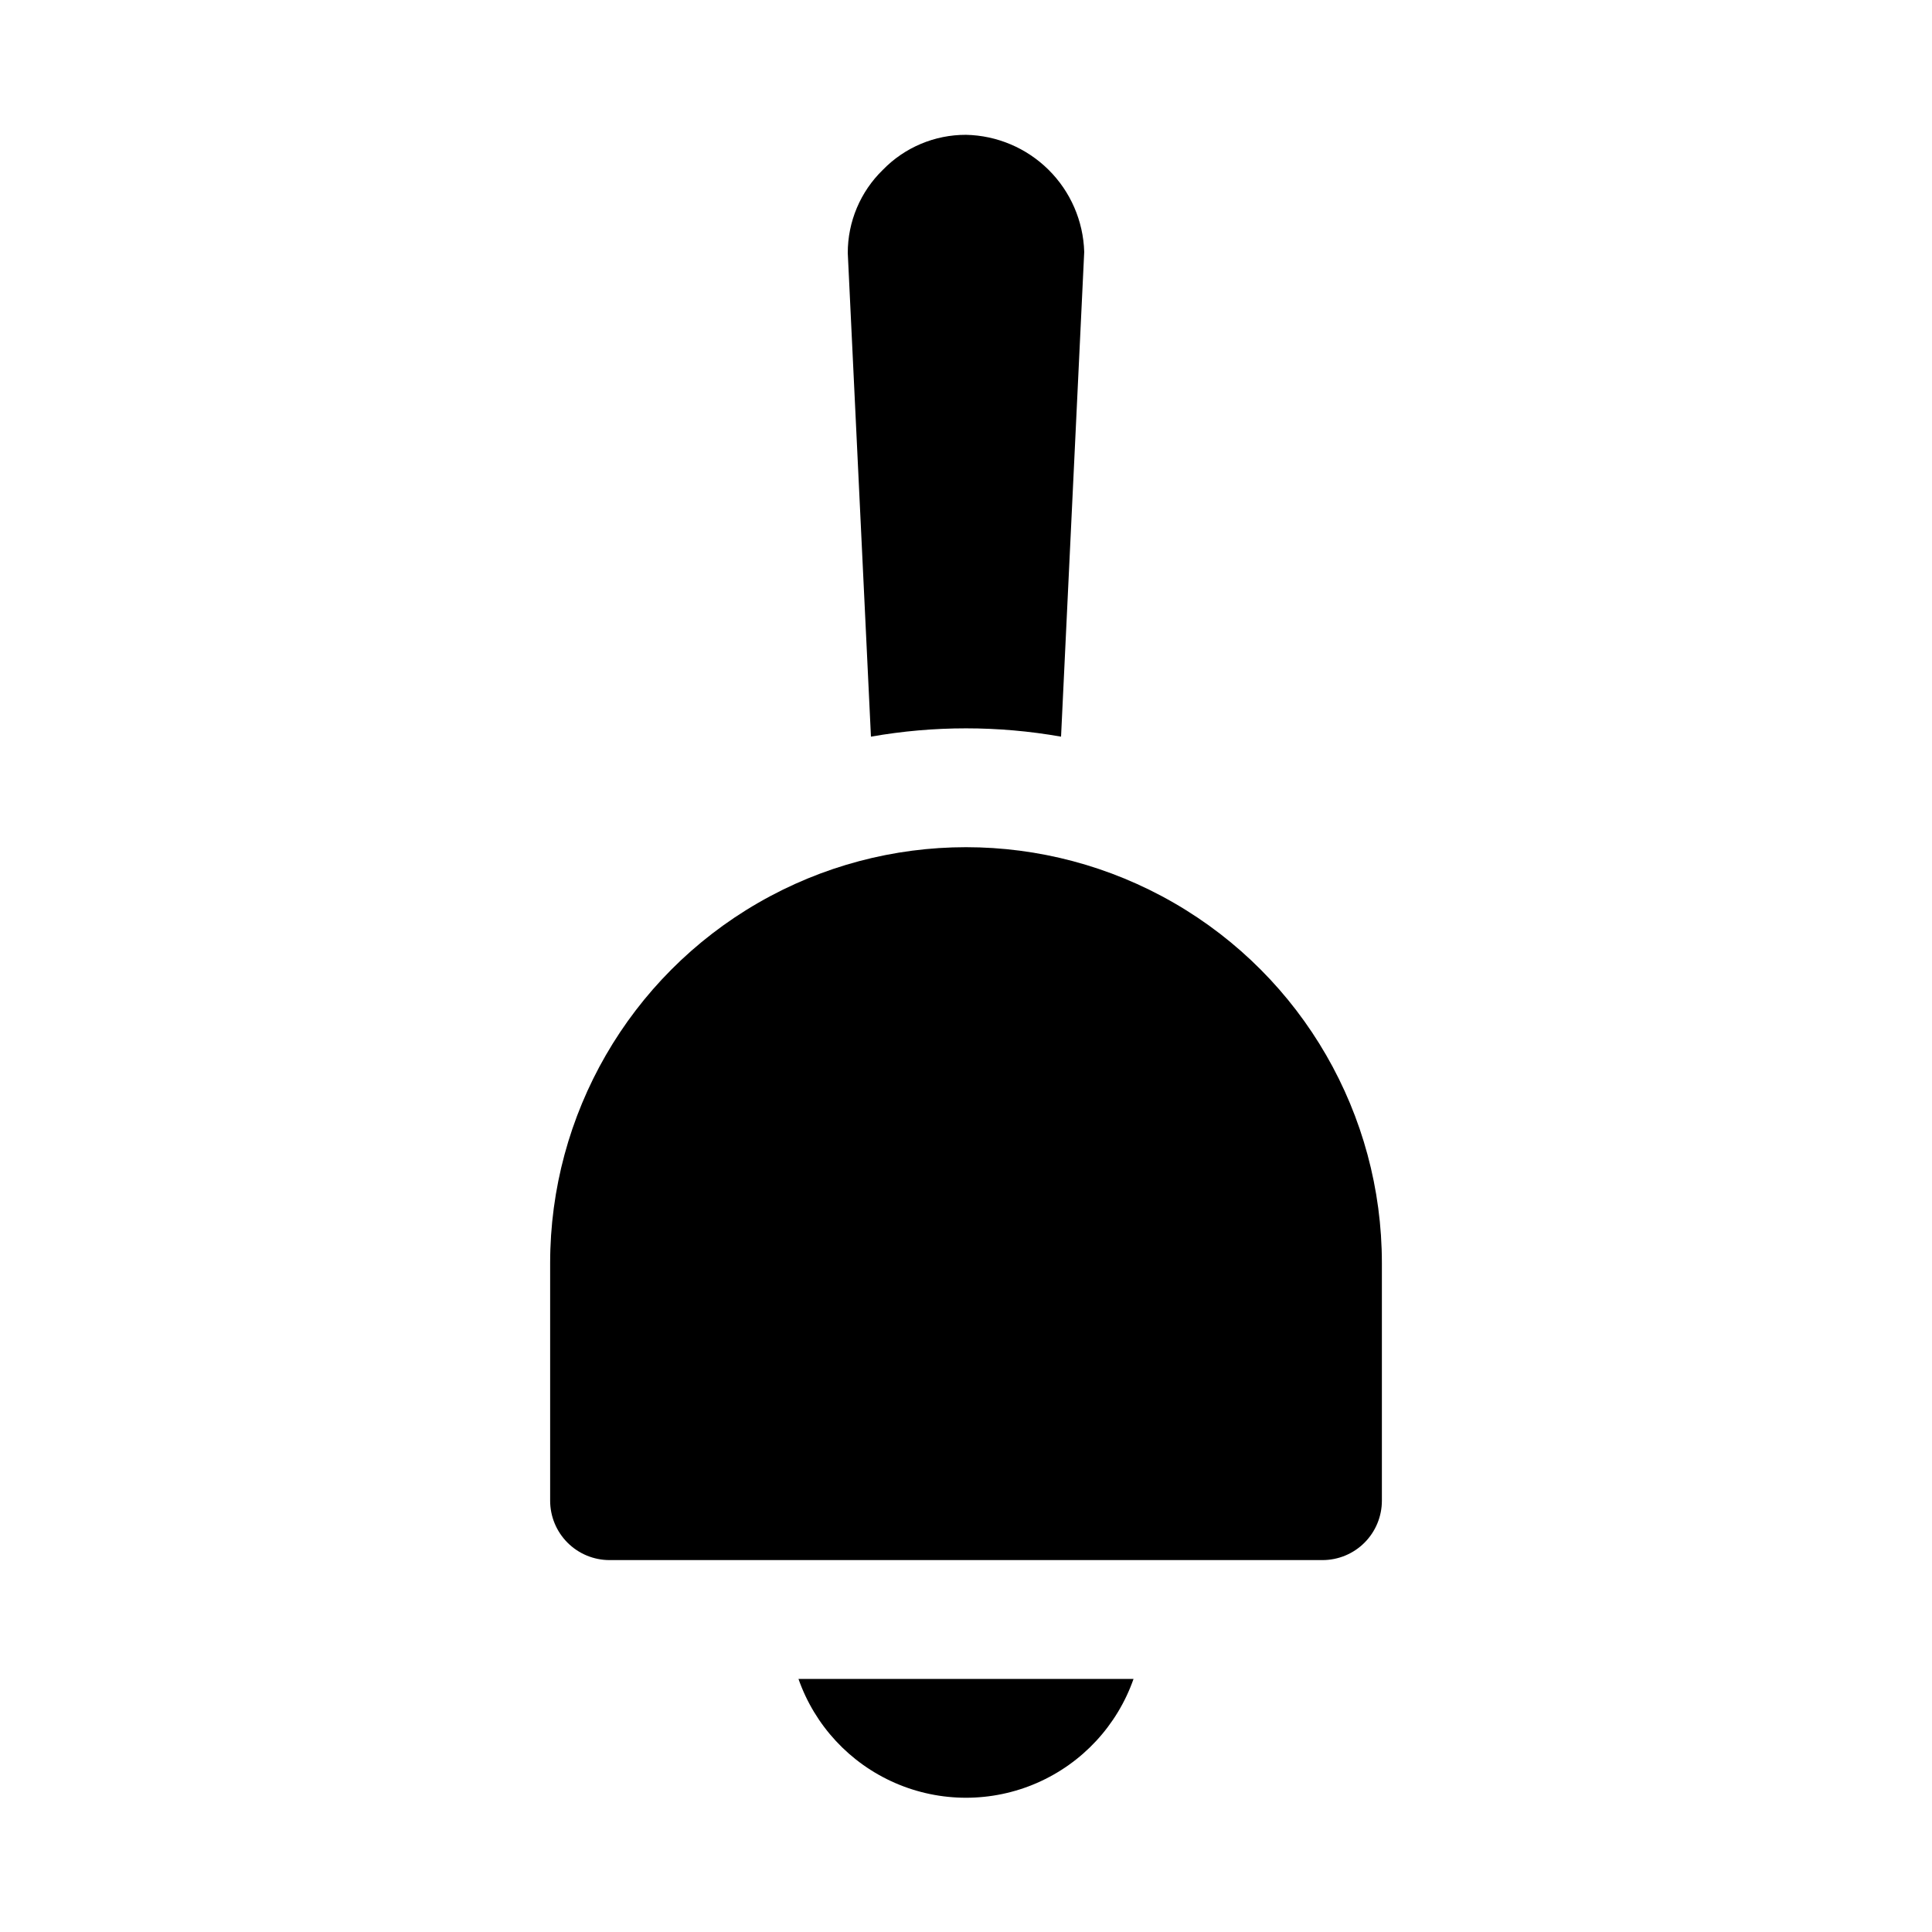
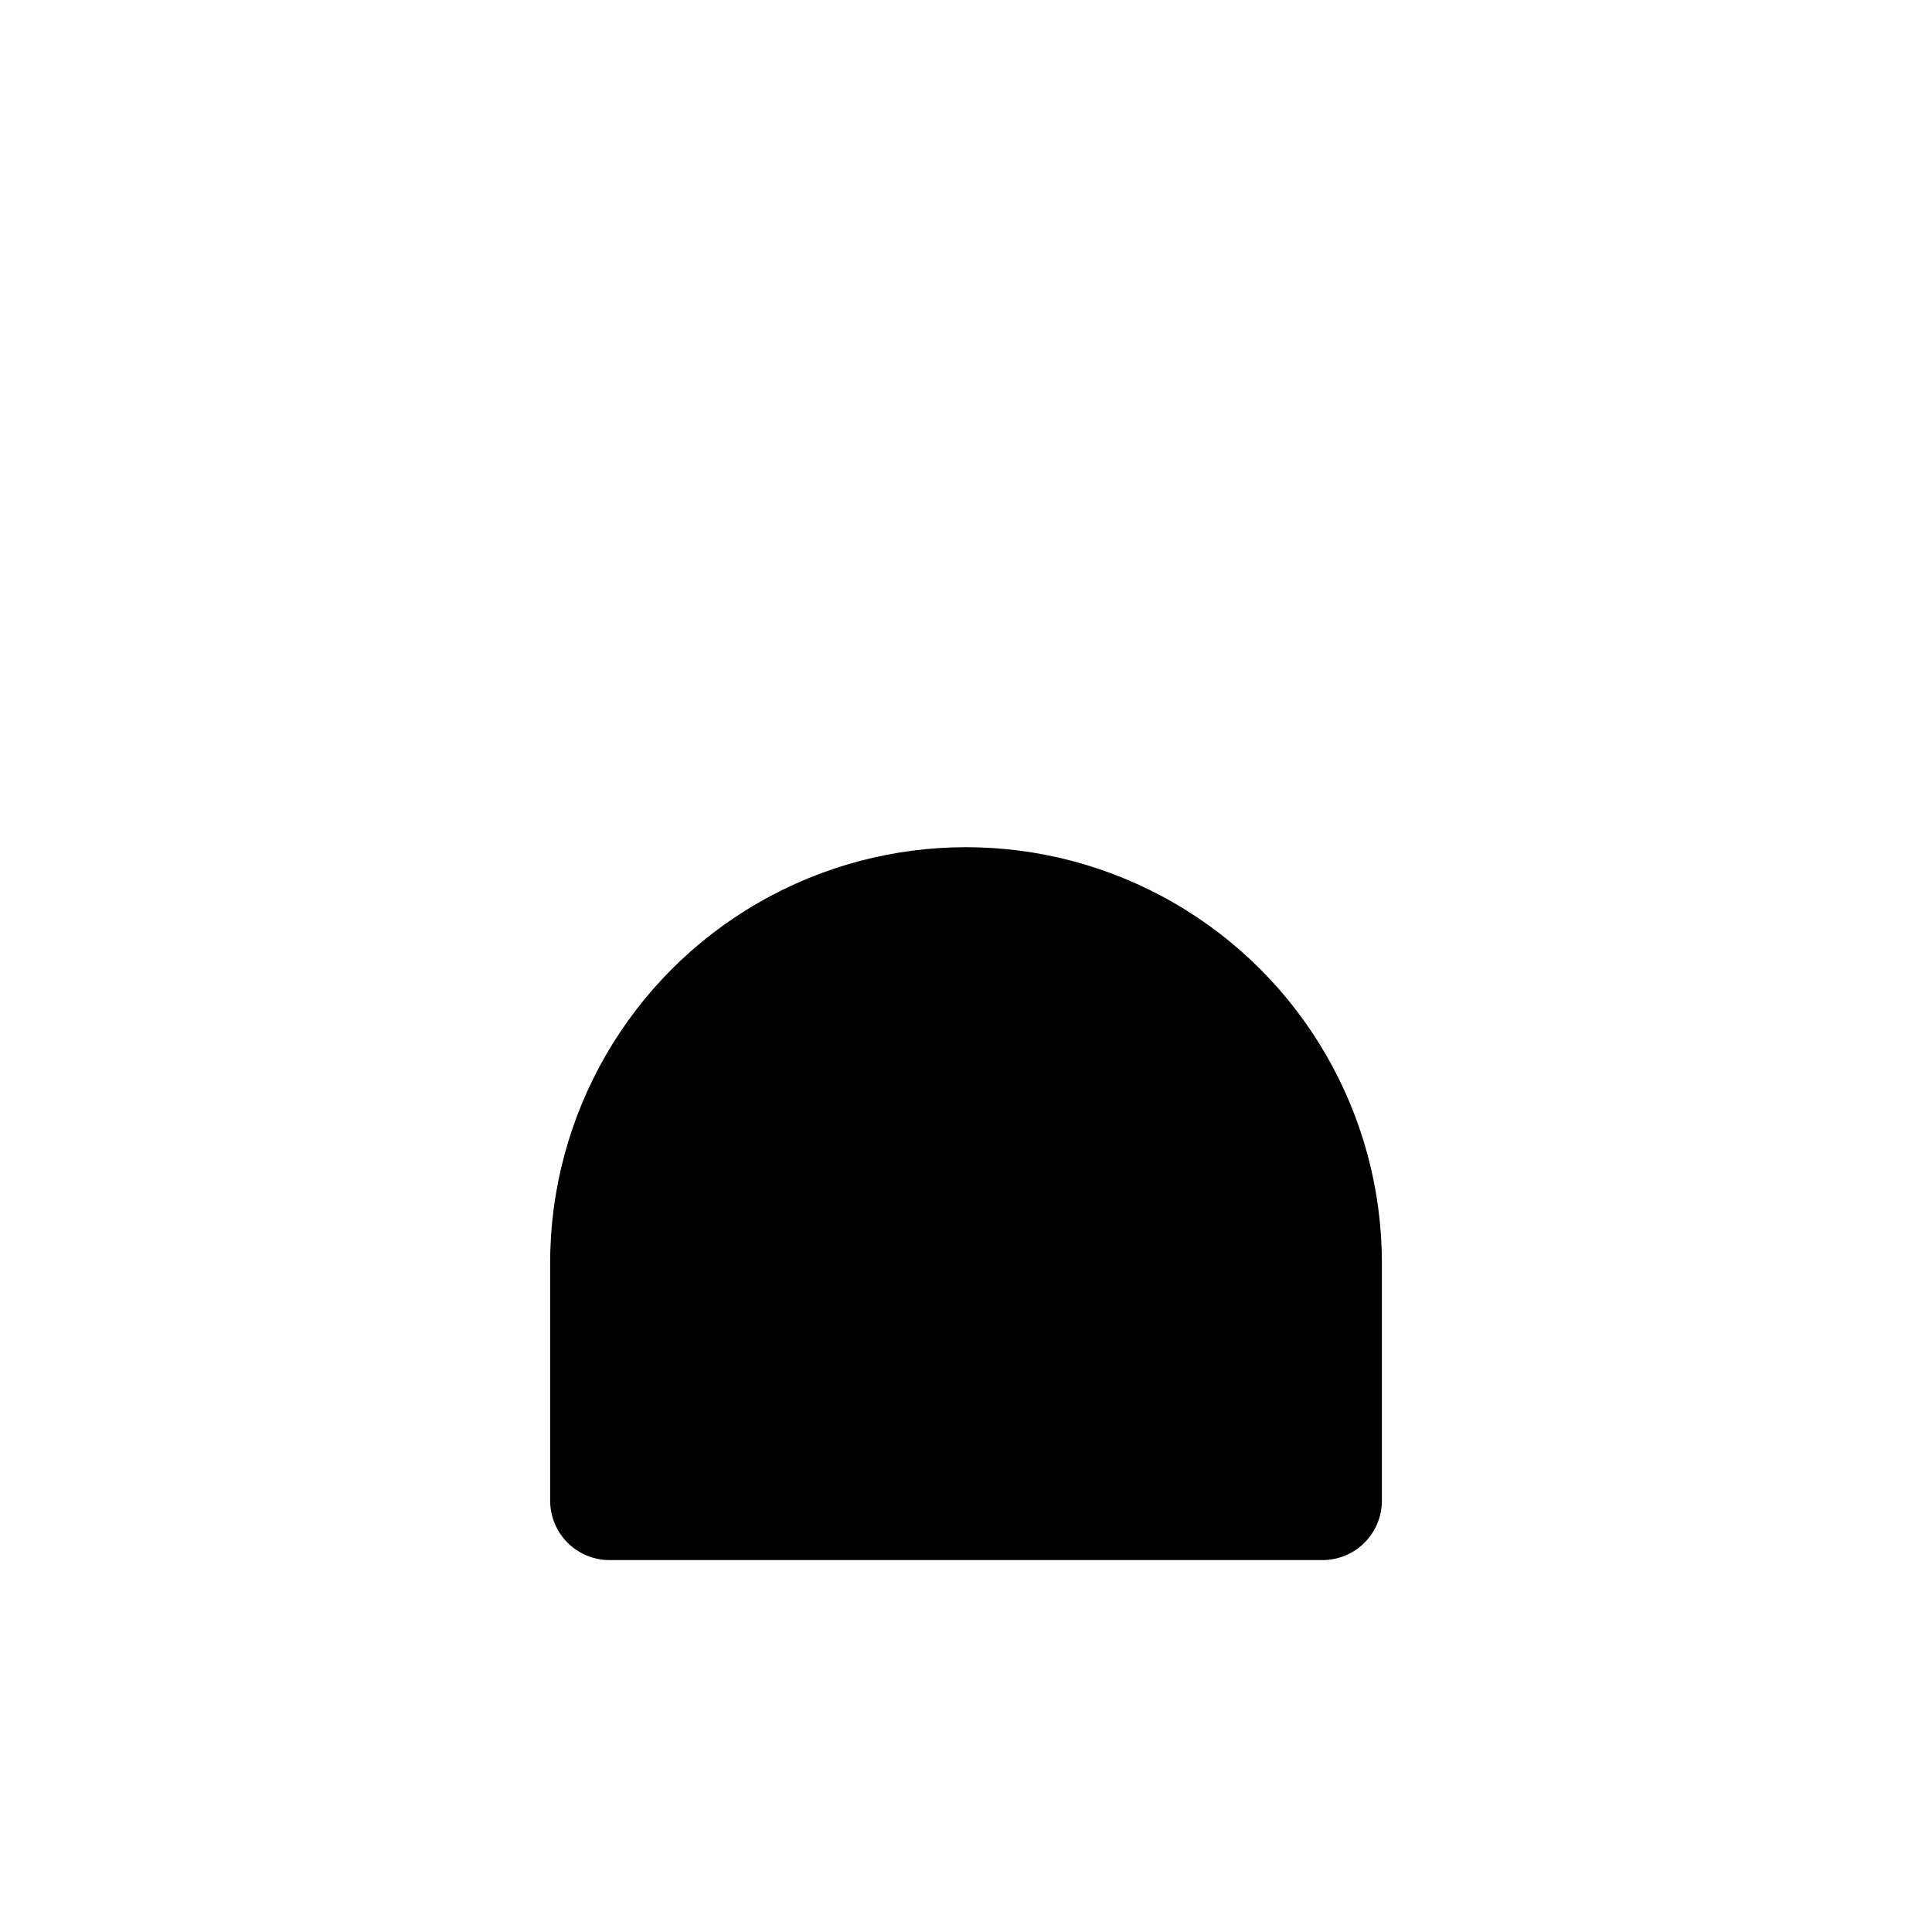
<svg xmlns="http://www.w3.org/2000/svg" fill="#000000" width="800px" height="800px" version="1.1" viewBox="144 144 512 512">
  <g>
    <path d="m305.54 557.44c-4.176 0-8.18-1.656-11.133-4.609s-4.613-6.957-4.613-11.133v-62.977c0-39.375 21.008-75.758 55.105-95.441 34.098-19.688 76.109-19.688 110.21 0 34.102 19.684 55.105 56.066 55.105 95.441v62.977c0 4.176-1.66 8.18-4.613 11.133-2.949 2.953-6.957 4.609-11.133 4.609z" />
-     <path d="m444.4 588.93c-4.328 12.348-13.602 22.34-25.594 27.57-11.992 5.231-25.621 5.231-37.613 0-11.992-5.231-21.266-15.223-25.59-27.57z" />
-     <path d="m431.33 210.75-6.141 128.47c-16.664-2.938-33.715-2.938-50.379 0l-6.141-128.16c-0.02-8.301 3.336-16.258 9.289-22.043 5.781-5.957 13.738-9.312 22.043-9.289 8.203 0.168 16.027 3.477 21.859 9.25 5.832 5.773 9.223 13.566 9.469 21.766z" />
  </g>
</svg>